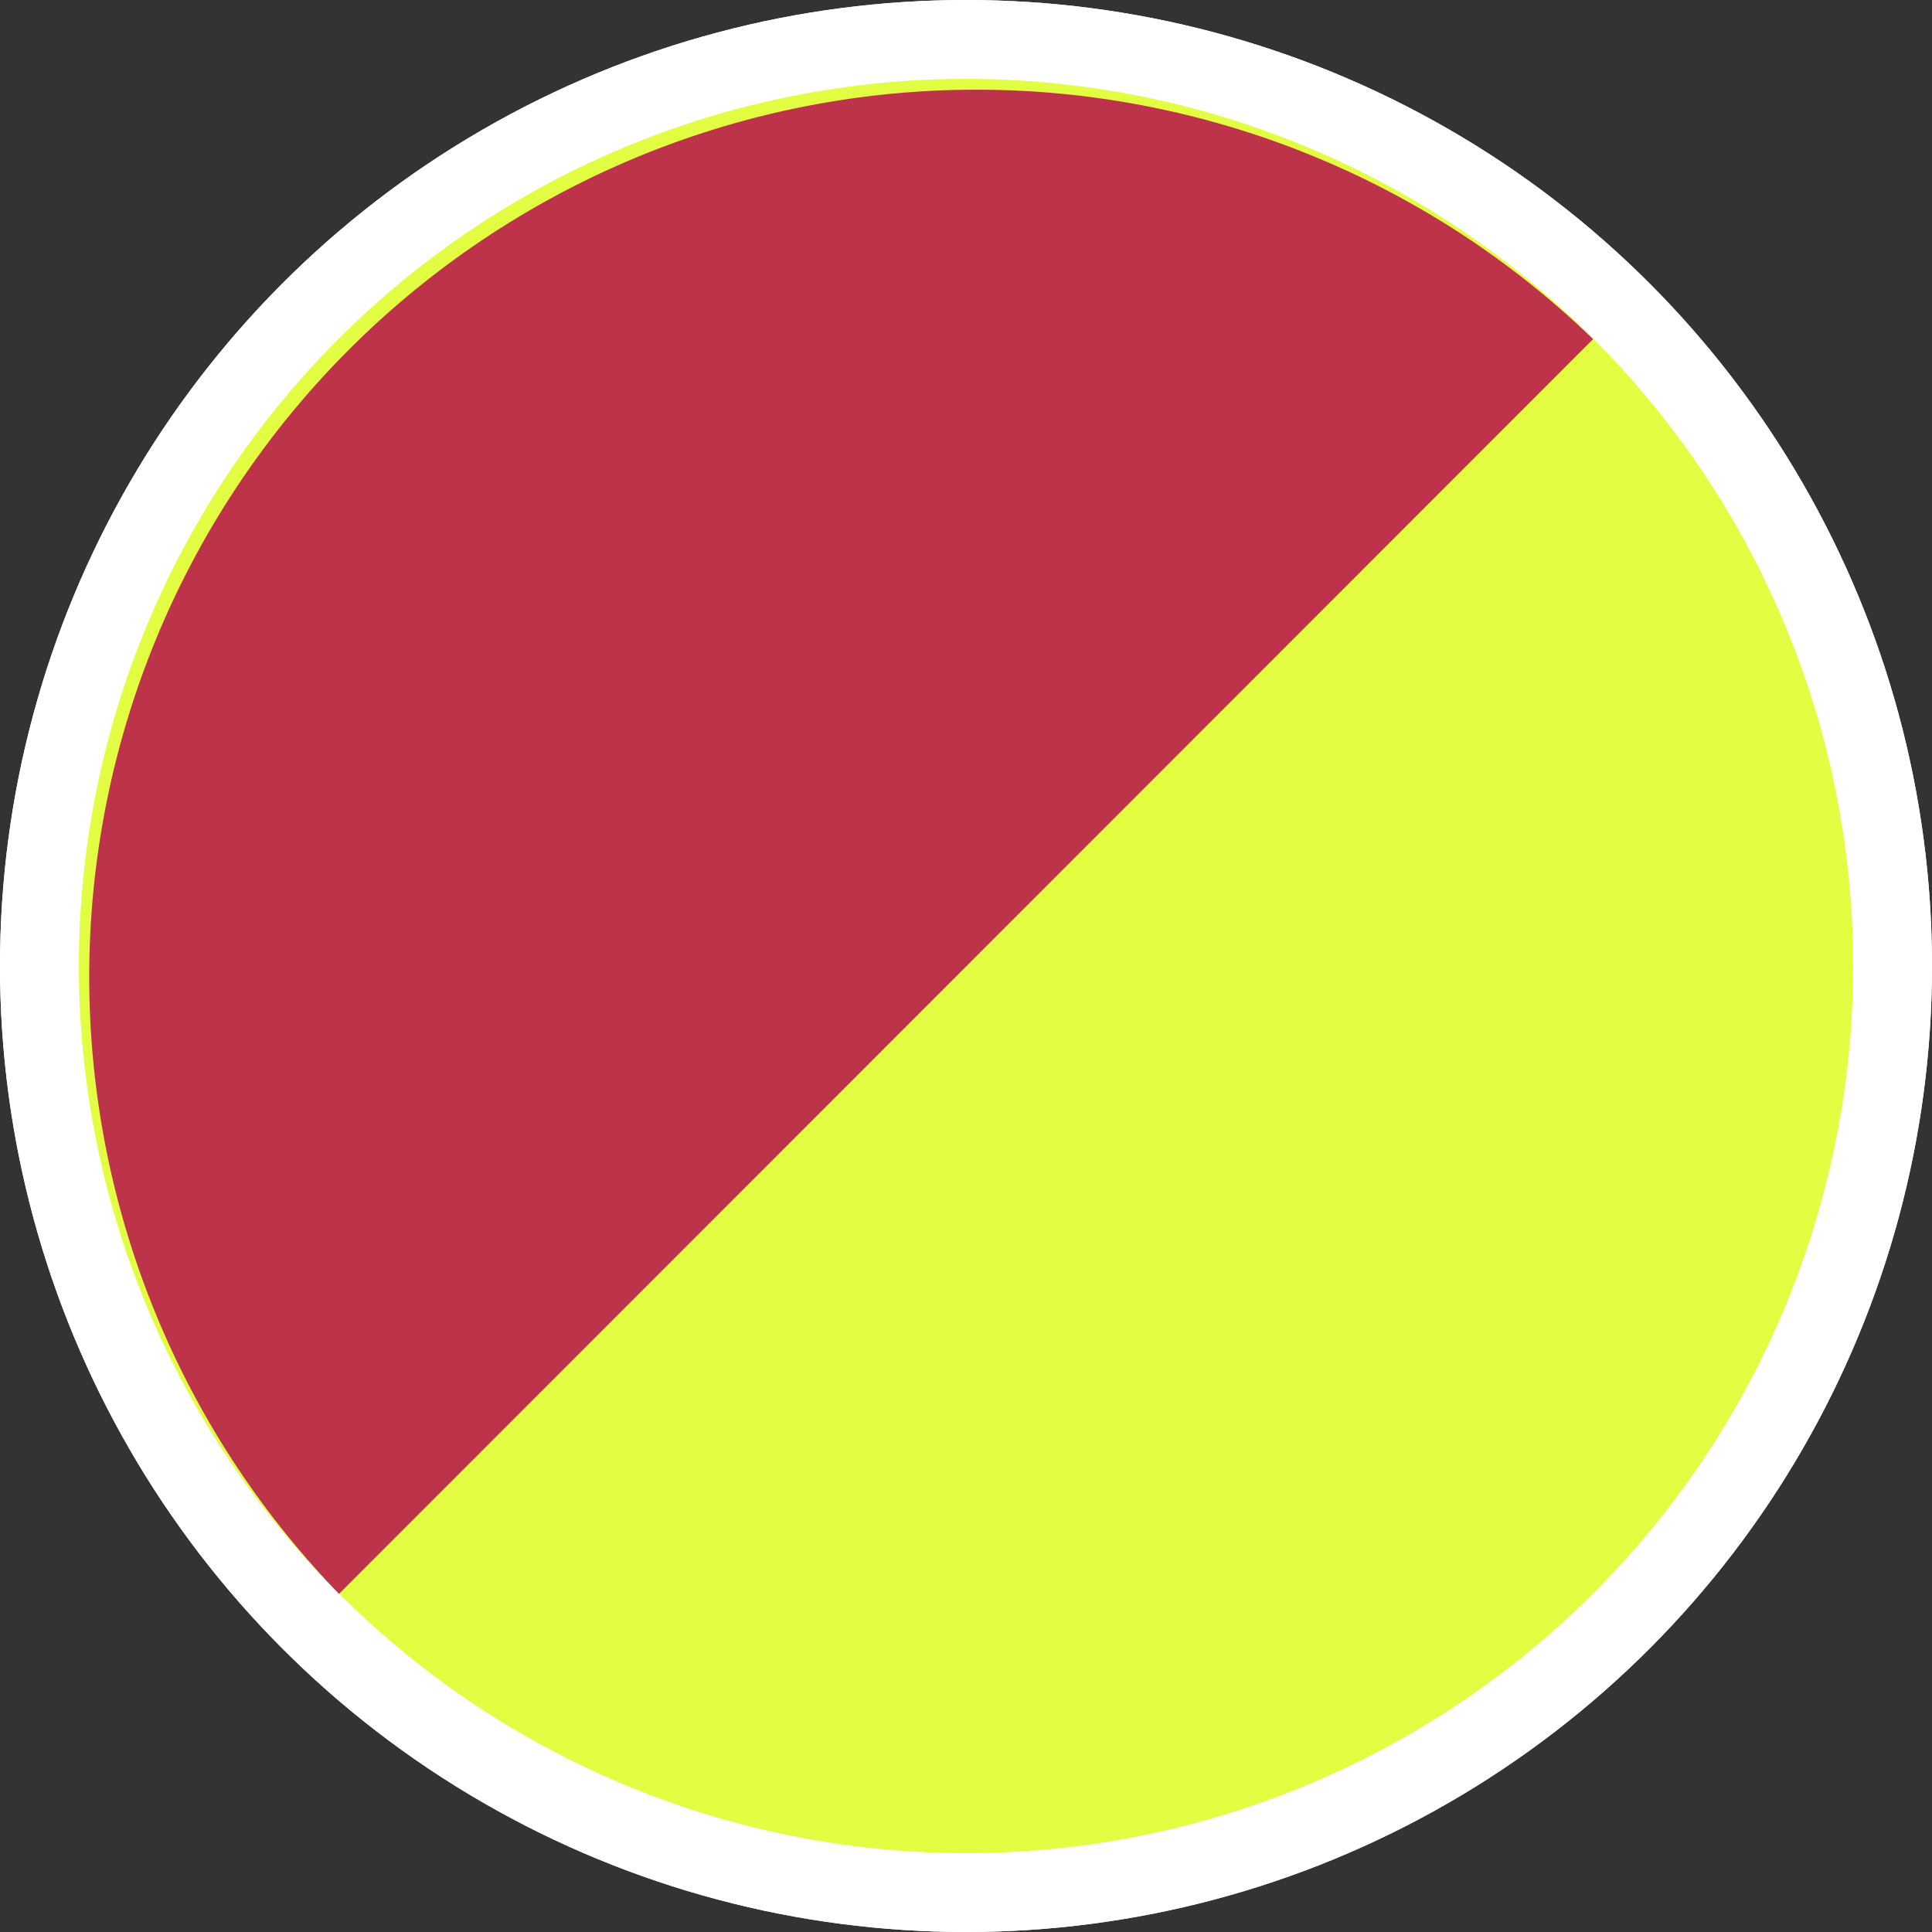
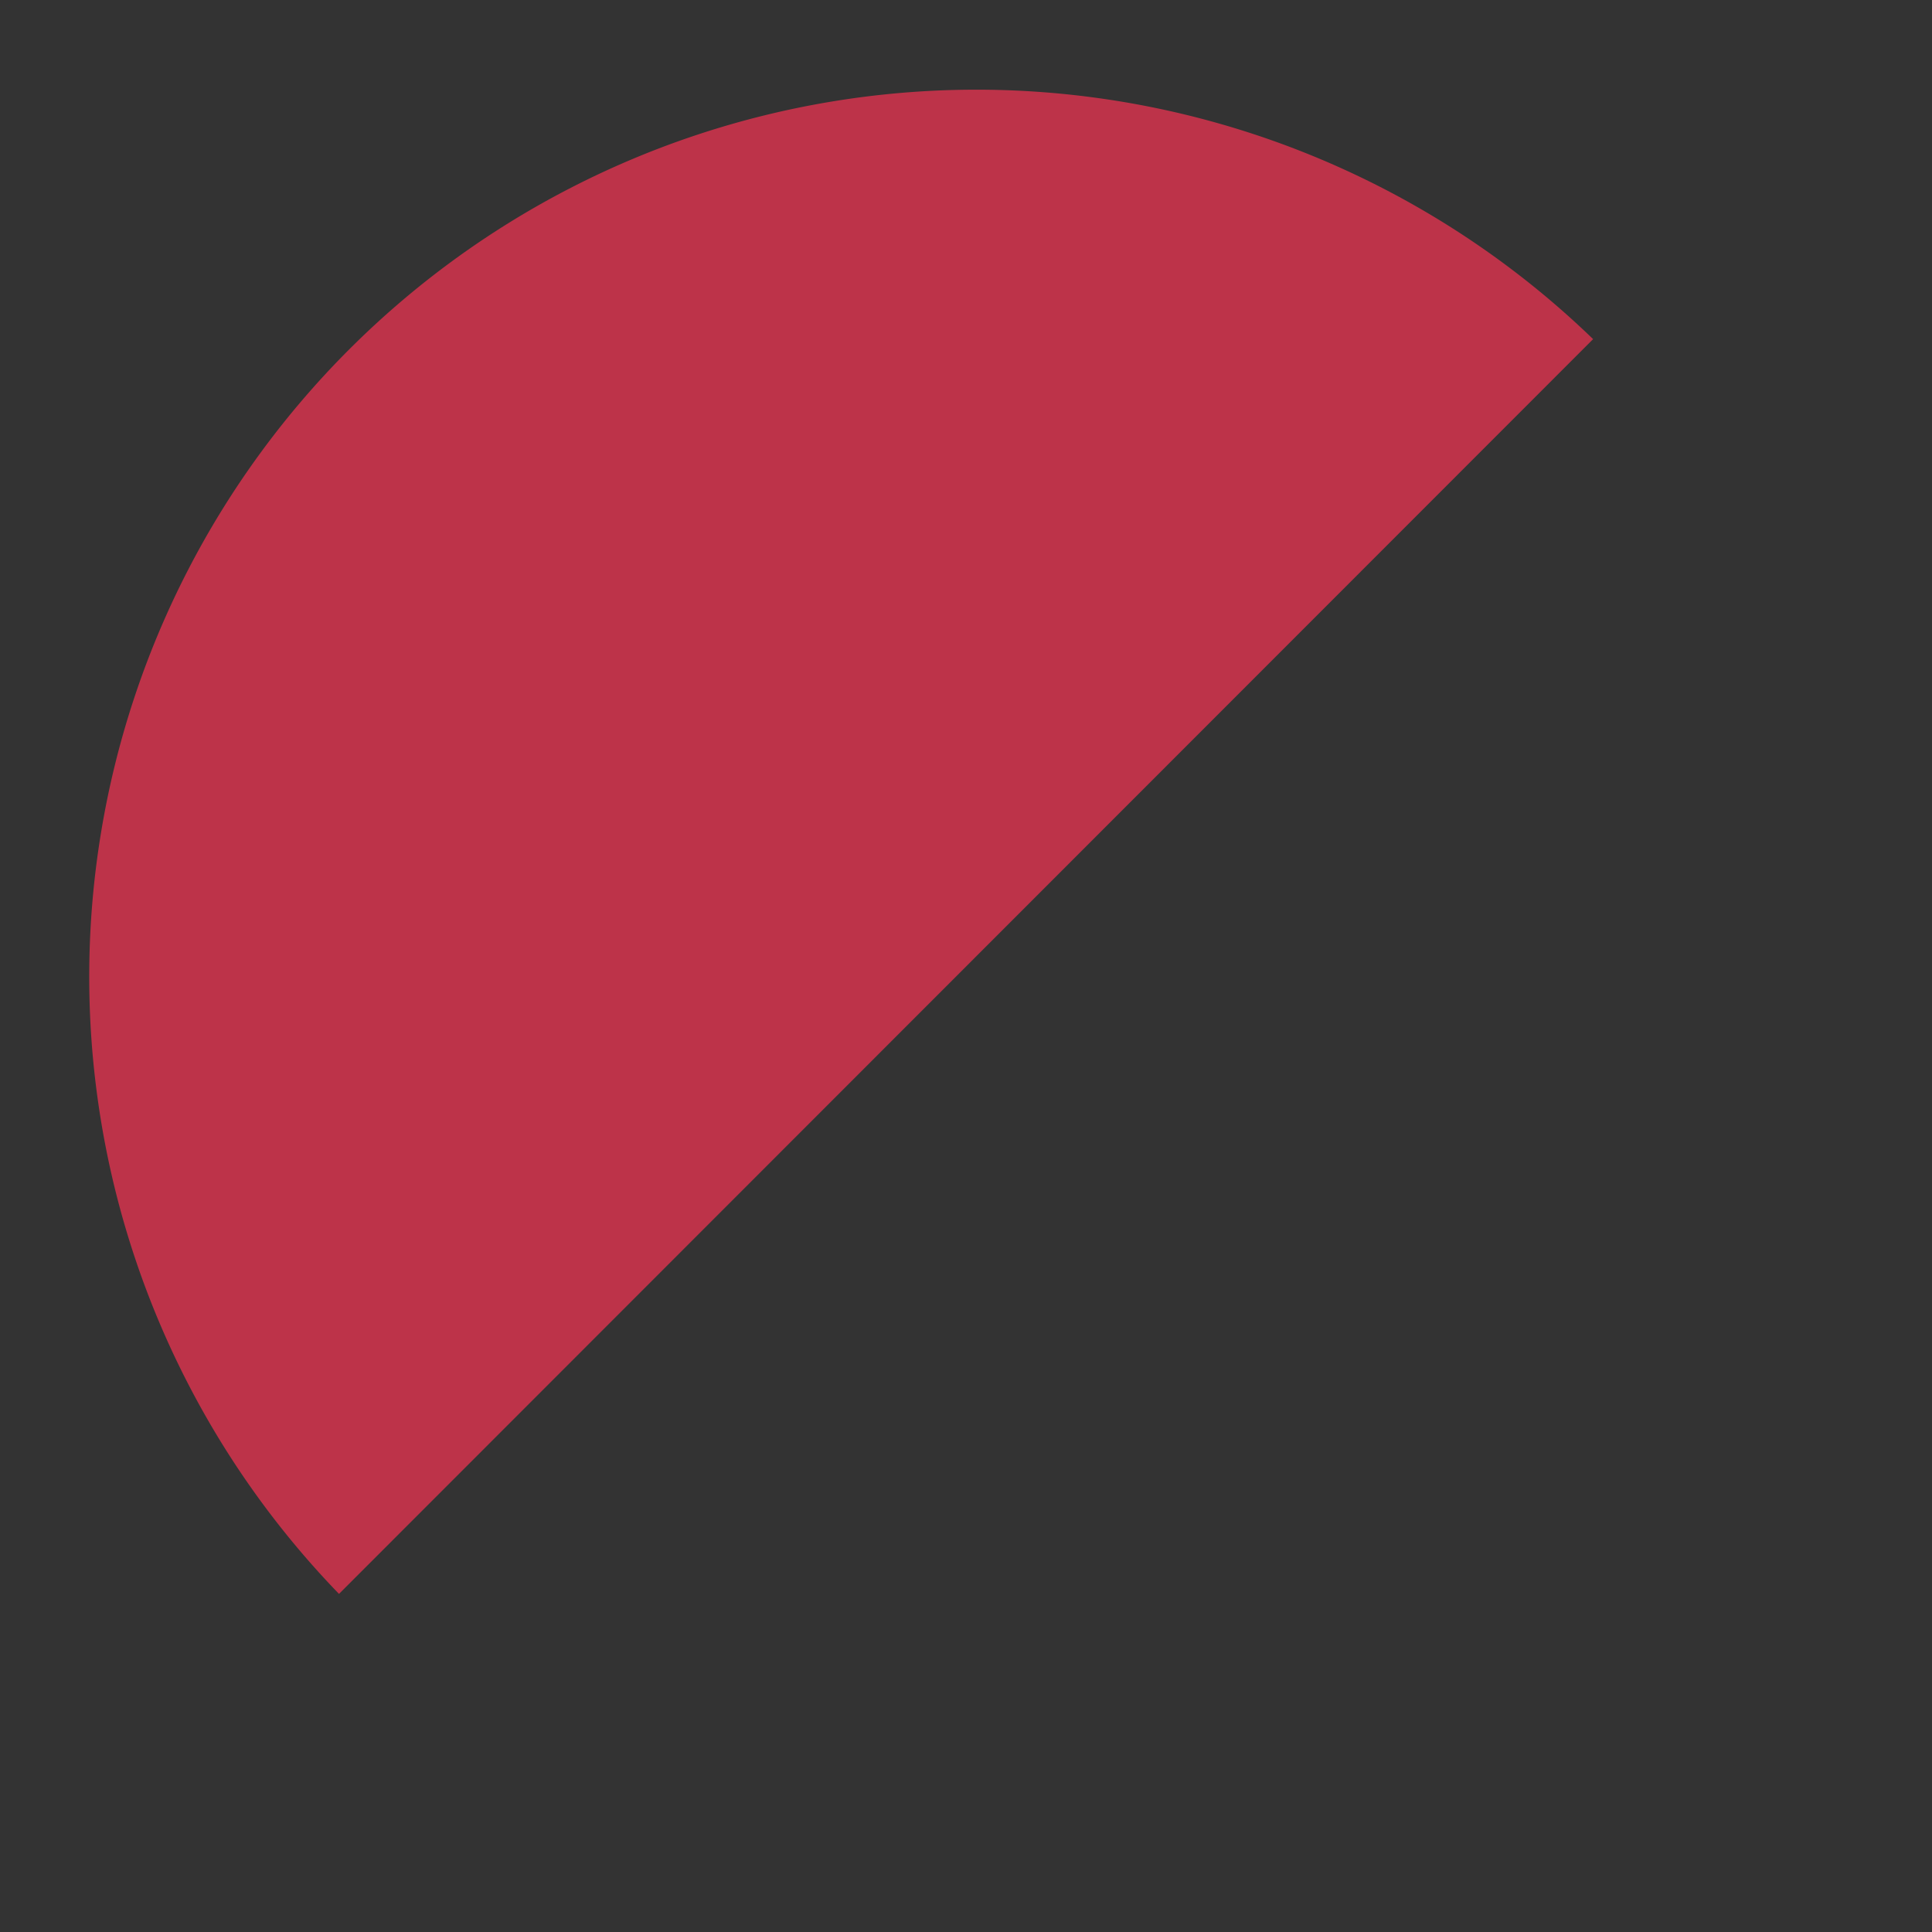
<svg xmlns="http://www.w3.org/2000/svg" width="49" height="49" viewBox="0 0 49 49">
  <rect x="0" y="0" width="49" height="49" fill="#333333" stroke="none" />
  <g id="rot_warngelb" transform="translate(2 2)">
    <g id="Ellipse_134" data-name="Ellipse 134" transform="translate(-2 -2)" fill="#fff" stroke="#fff" stroke-width="1">
-       <circle cx="24.5" cy="24.5" r="24.5" stroke="none" />
-       <circle cx="24.5" cy="24.5" r="24" fill="none" />
-     </g>
-     <circle id="wacholdergrün" cx="22.5" cy="22.5" r="22.5" fill="#e3fd43" />
-     <path id="limegrün" d="M6.673,38.5A22.5,22.5,0,0,1,38.48,6.676Z" transform="translate(-0.075 -0.075)" fill="#bd3349" />
+       </g>
+     <path id="limegrün" d="M6.673,38.5A22.5,22.5,0,0,1,38.48,6.676" transform="translate(-0.075 -0.075)" fill="#bd3349" />
  </g>
</svg>